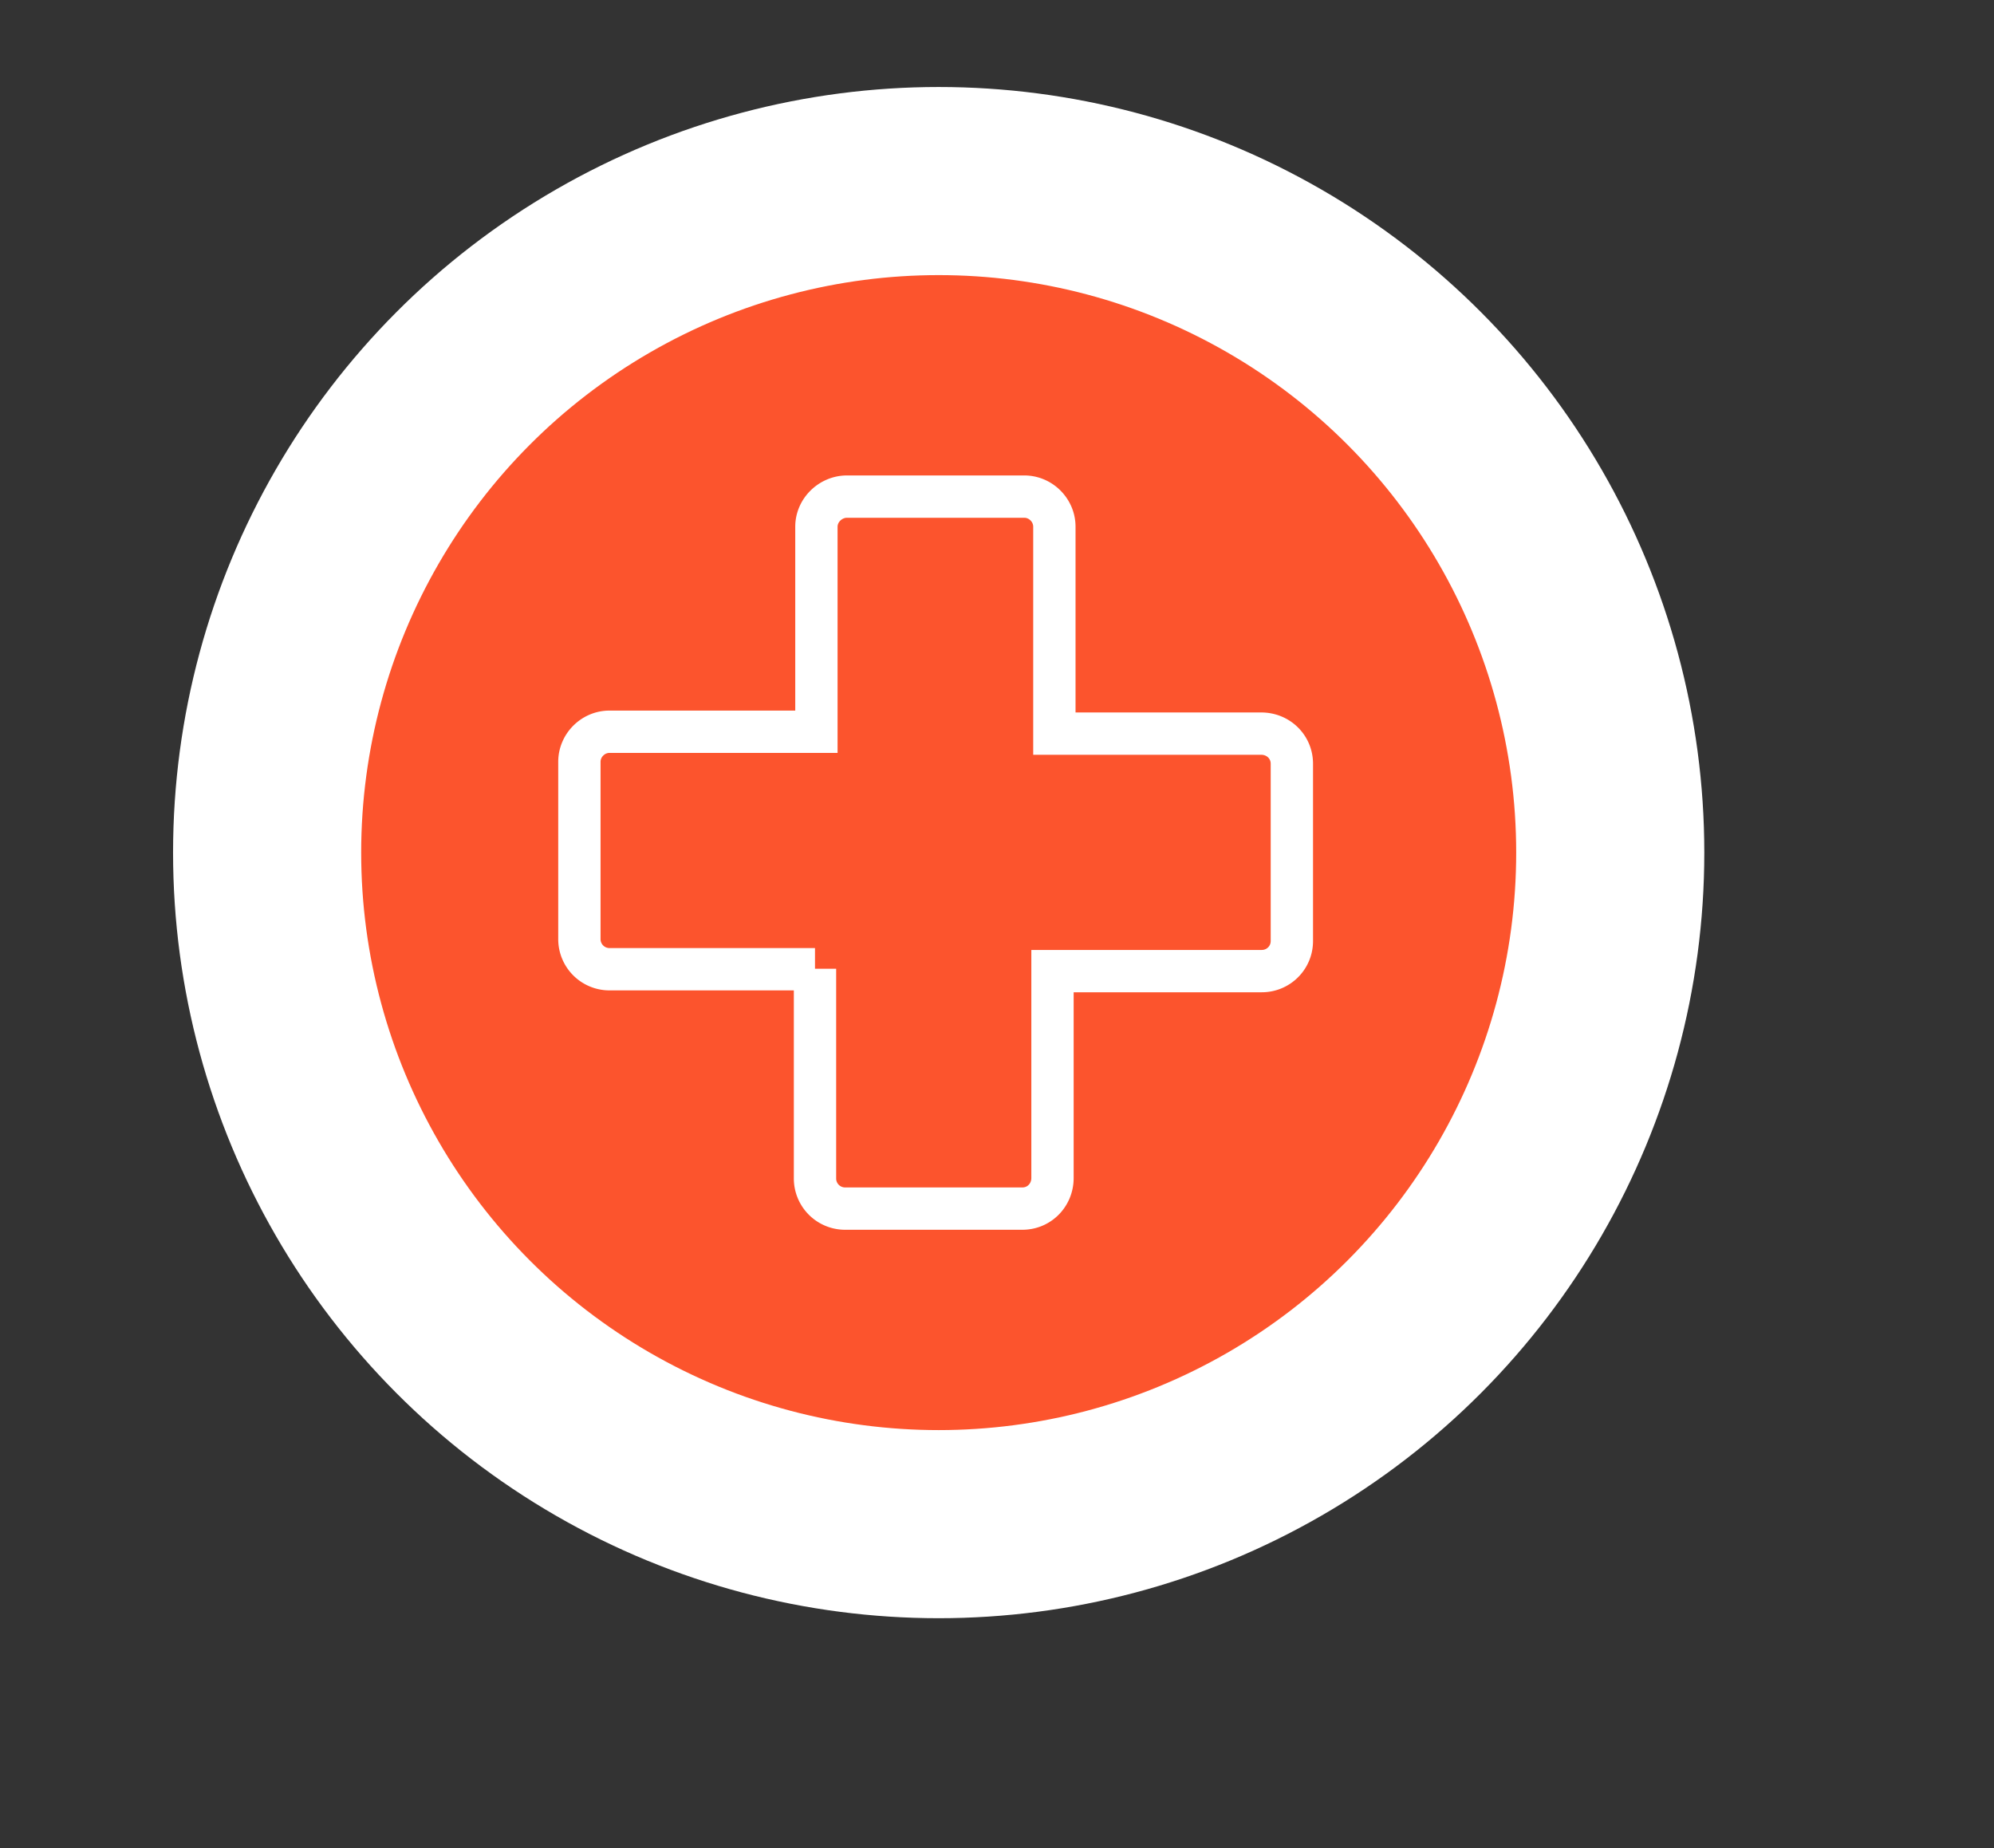
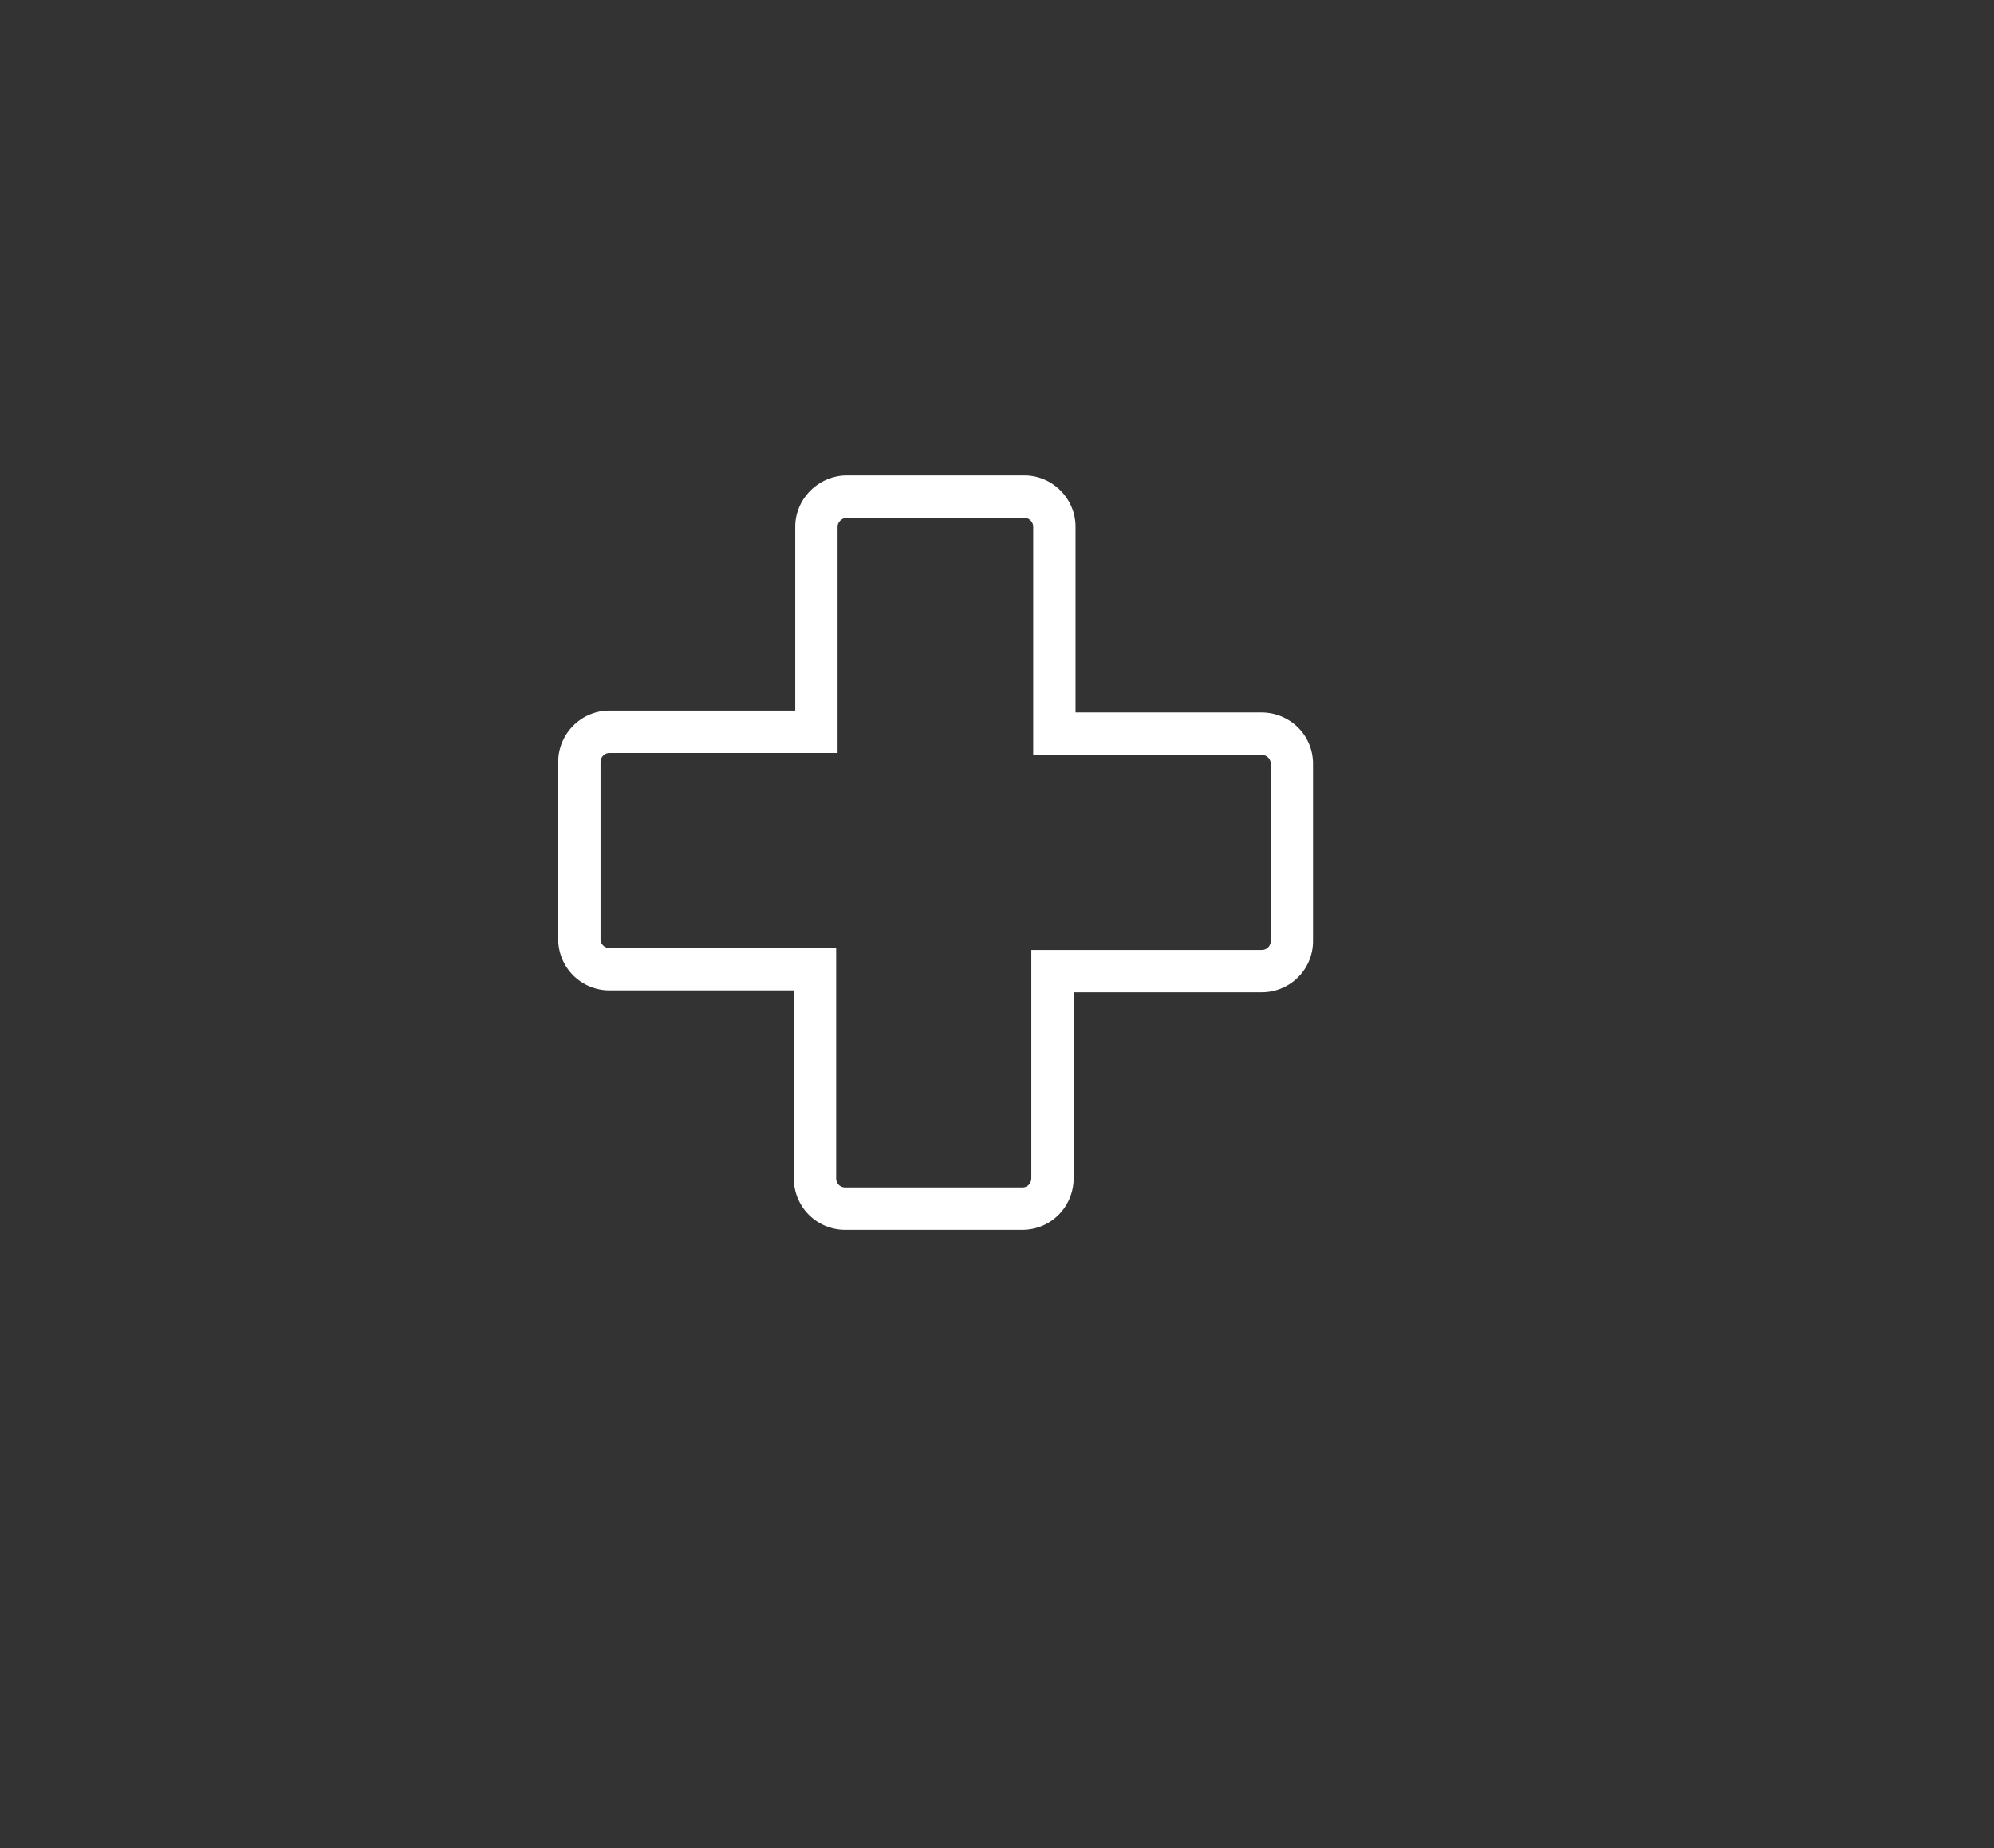
<svg xmlns="http://www.w3.org/2000/svg" data-name="Layer 2 copy" viewBox="0 0 424 393">
  <rect x="0" y="0" width="424" height="393" fill="#333333" stroke="none" />
-   <circle cx="199.6" cy="181.3" r="142.8" style="stroke:#fff;stroke-miterlimit:10;fill:#fc542d;stroke-width:40px" />
-   <path d="M173.3 206.1h-43.7a6.4 6.4 0 0 1-6.4-6.4V162c0-3.5 2.9-6.4 6.4-6.4h44V112c0-3.5 3-6.4 6.5-6.4h37.7c3.5 0 6.4 2.9 6.4 6.4V156h44c3.6 0 6.5 2.8 6.5 6.4v37.7c0 3.6-2.9 6.4-6.4 6.4h-44.5v44c0 3.6-2.8 6.5-6.4 6.5h-37.7a6.4 6.4 0 0 1-6.4-6.4V206Z" style="fill:none;stroke-width:9px;stroke:#fff;stroke-miterlimit:10" data-name="Layer 4" />
+   <path d="M173.3 206.1h-43.7a6.4 6.4 0 0 1-6.4-6.4V162c0-3.5 2.9-6.4 6.4-6.4h44V112c0-3.5 3-6.4 6.5-6.4h37.7c3.5 0 6.4 2.9 6.4 6.4V156h44c3.6 0 6.5 2.8 6.5 6.4v37.7c0 3.6-2.9 6.4-6.4 6.4h-44.5v44c0 3.6-2.8 6.5-6.4 6.5h-37.7a6.4 6.4 0 0 1-6.4-6.4Z" style="fill:none;stroke-width:9px;stroke:#fff;stroke-miterlimit:10" data-name="Layer 4" />
</svg>